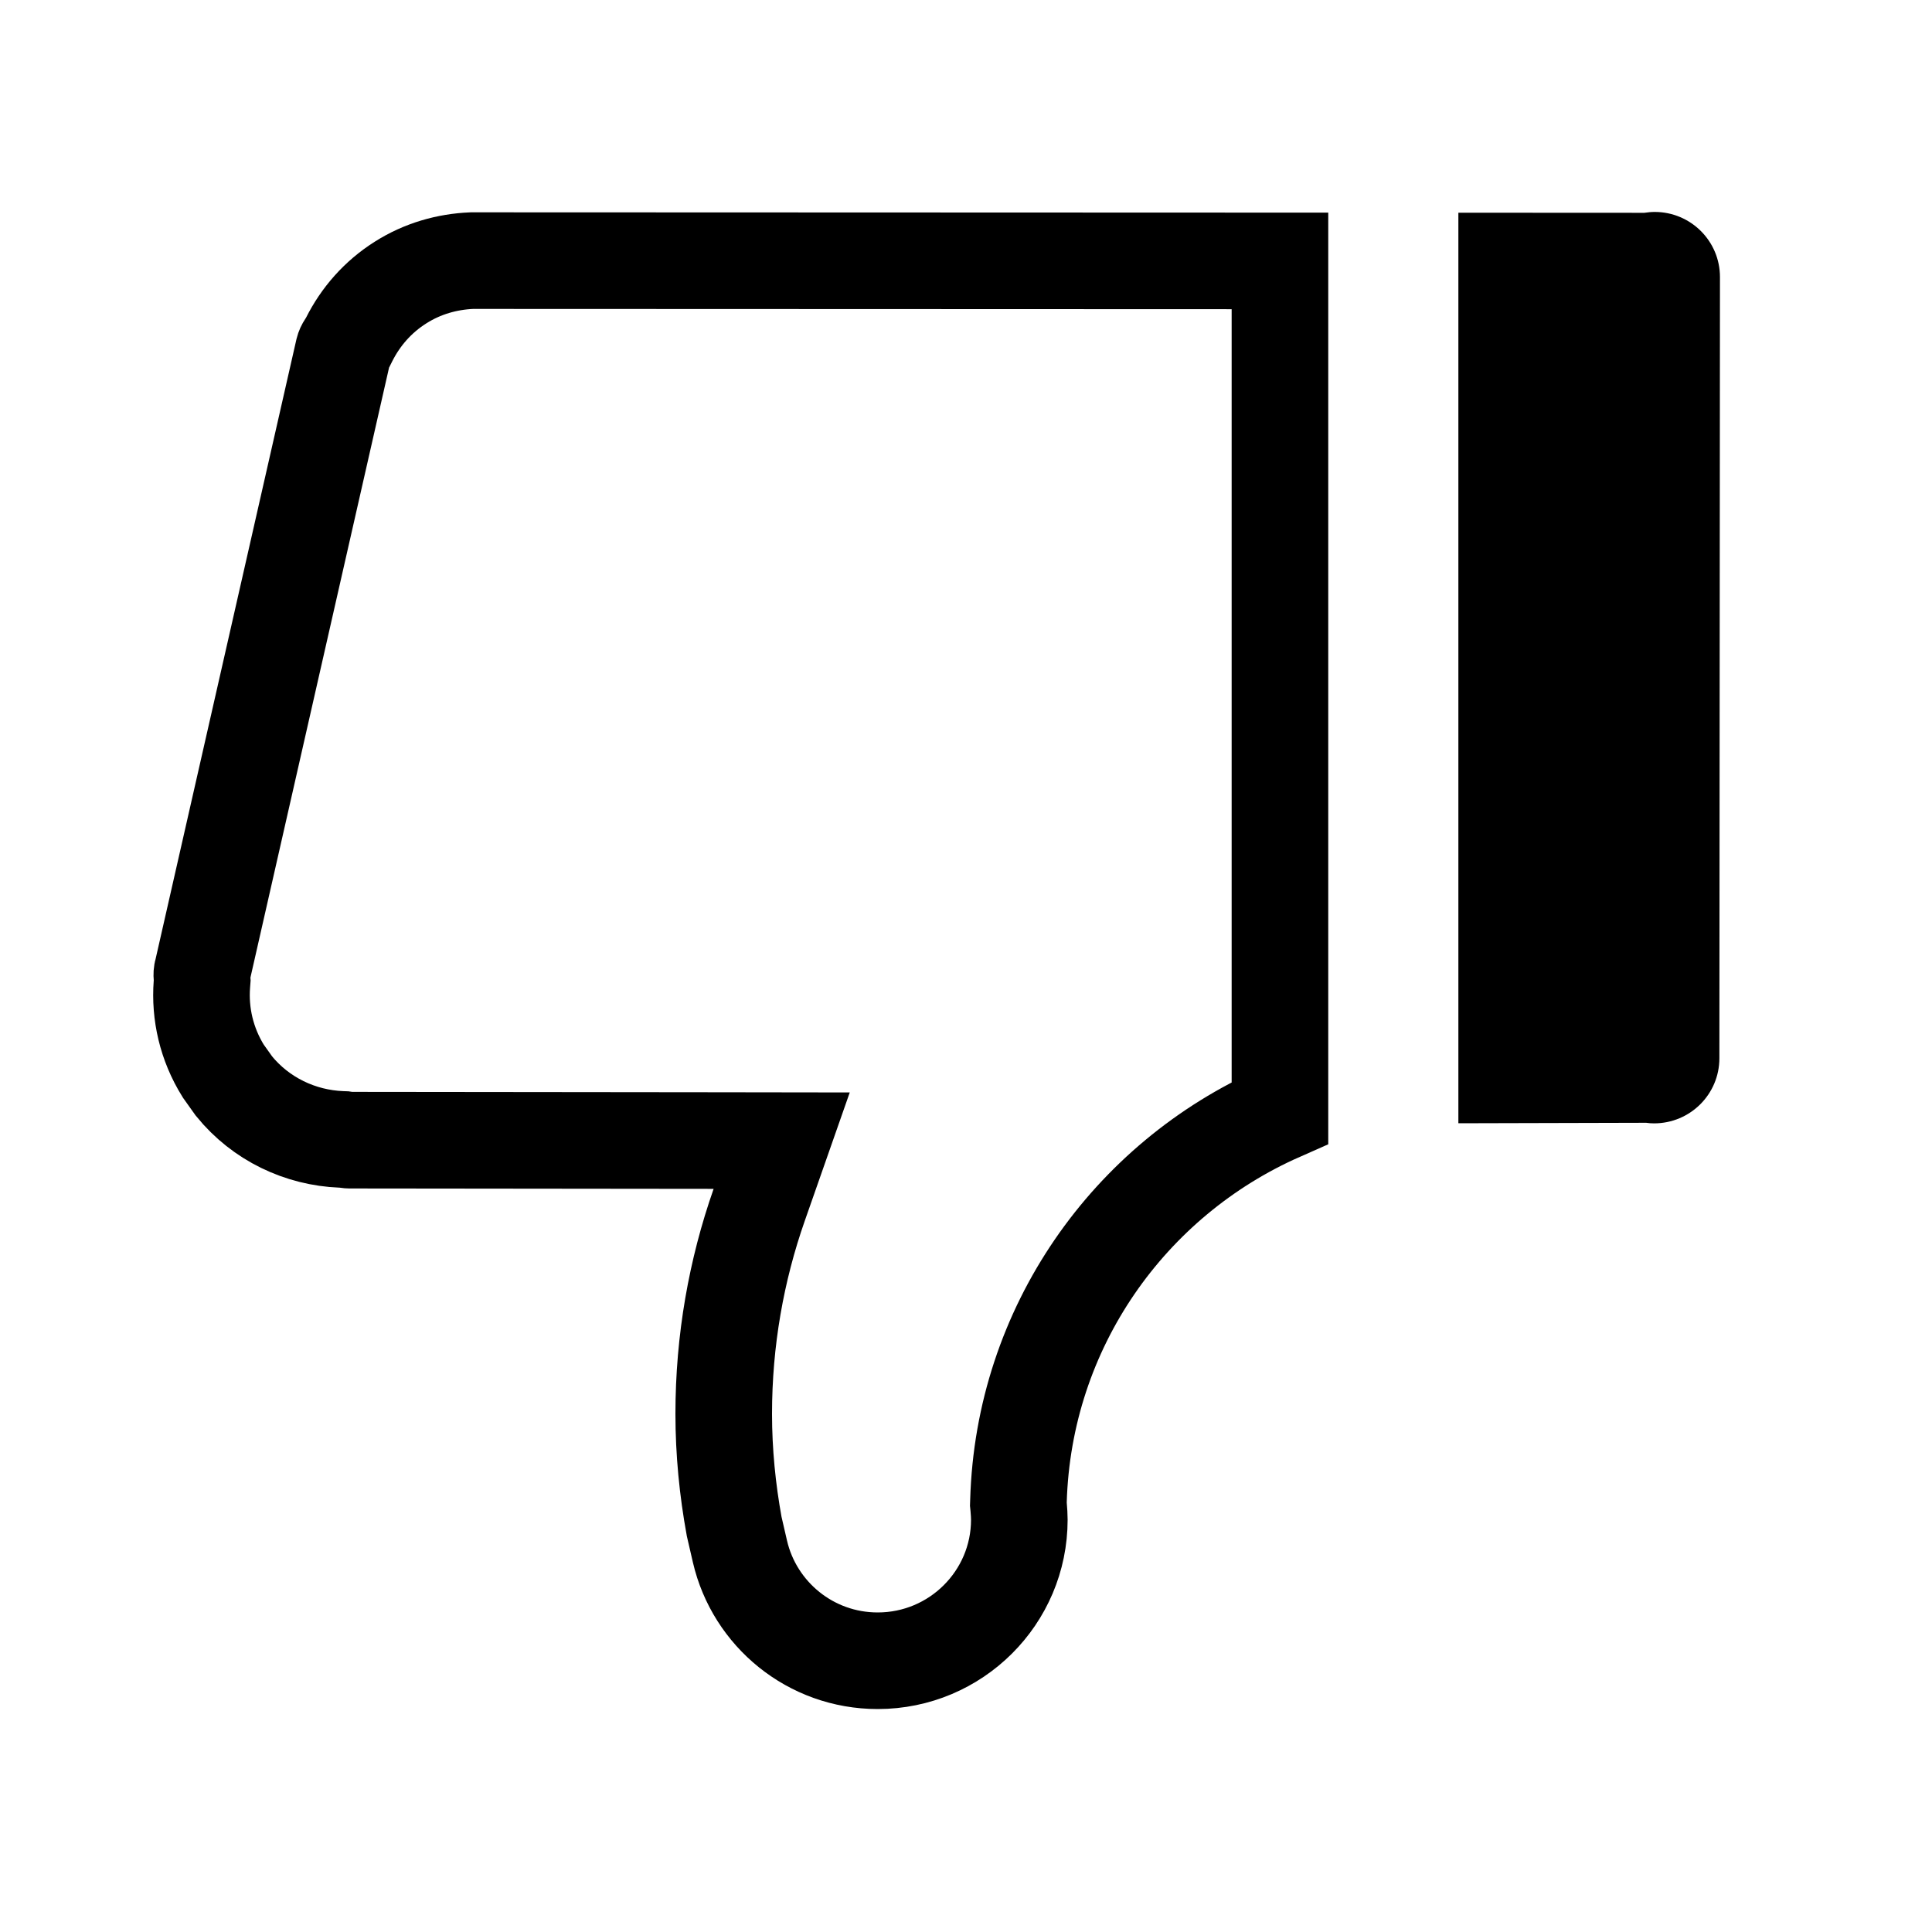
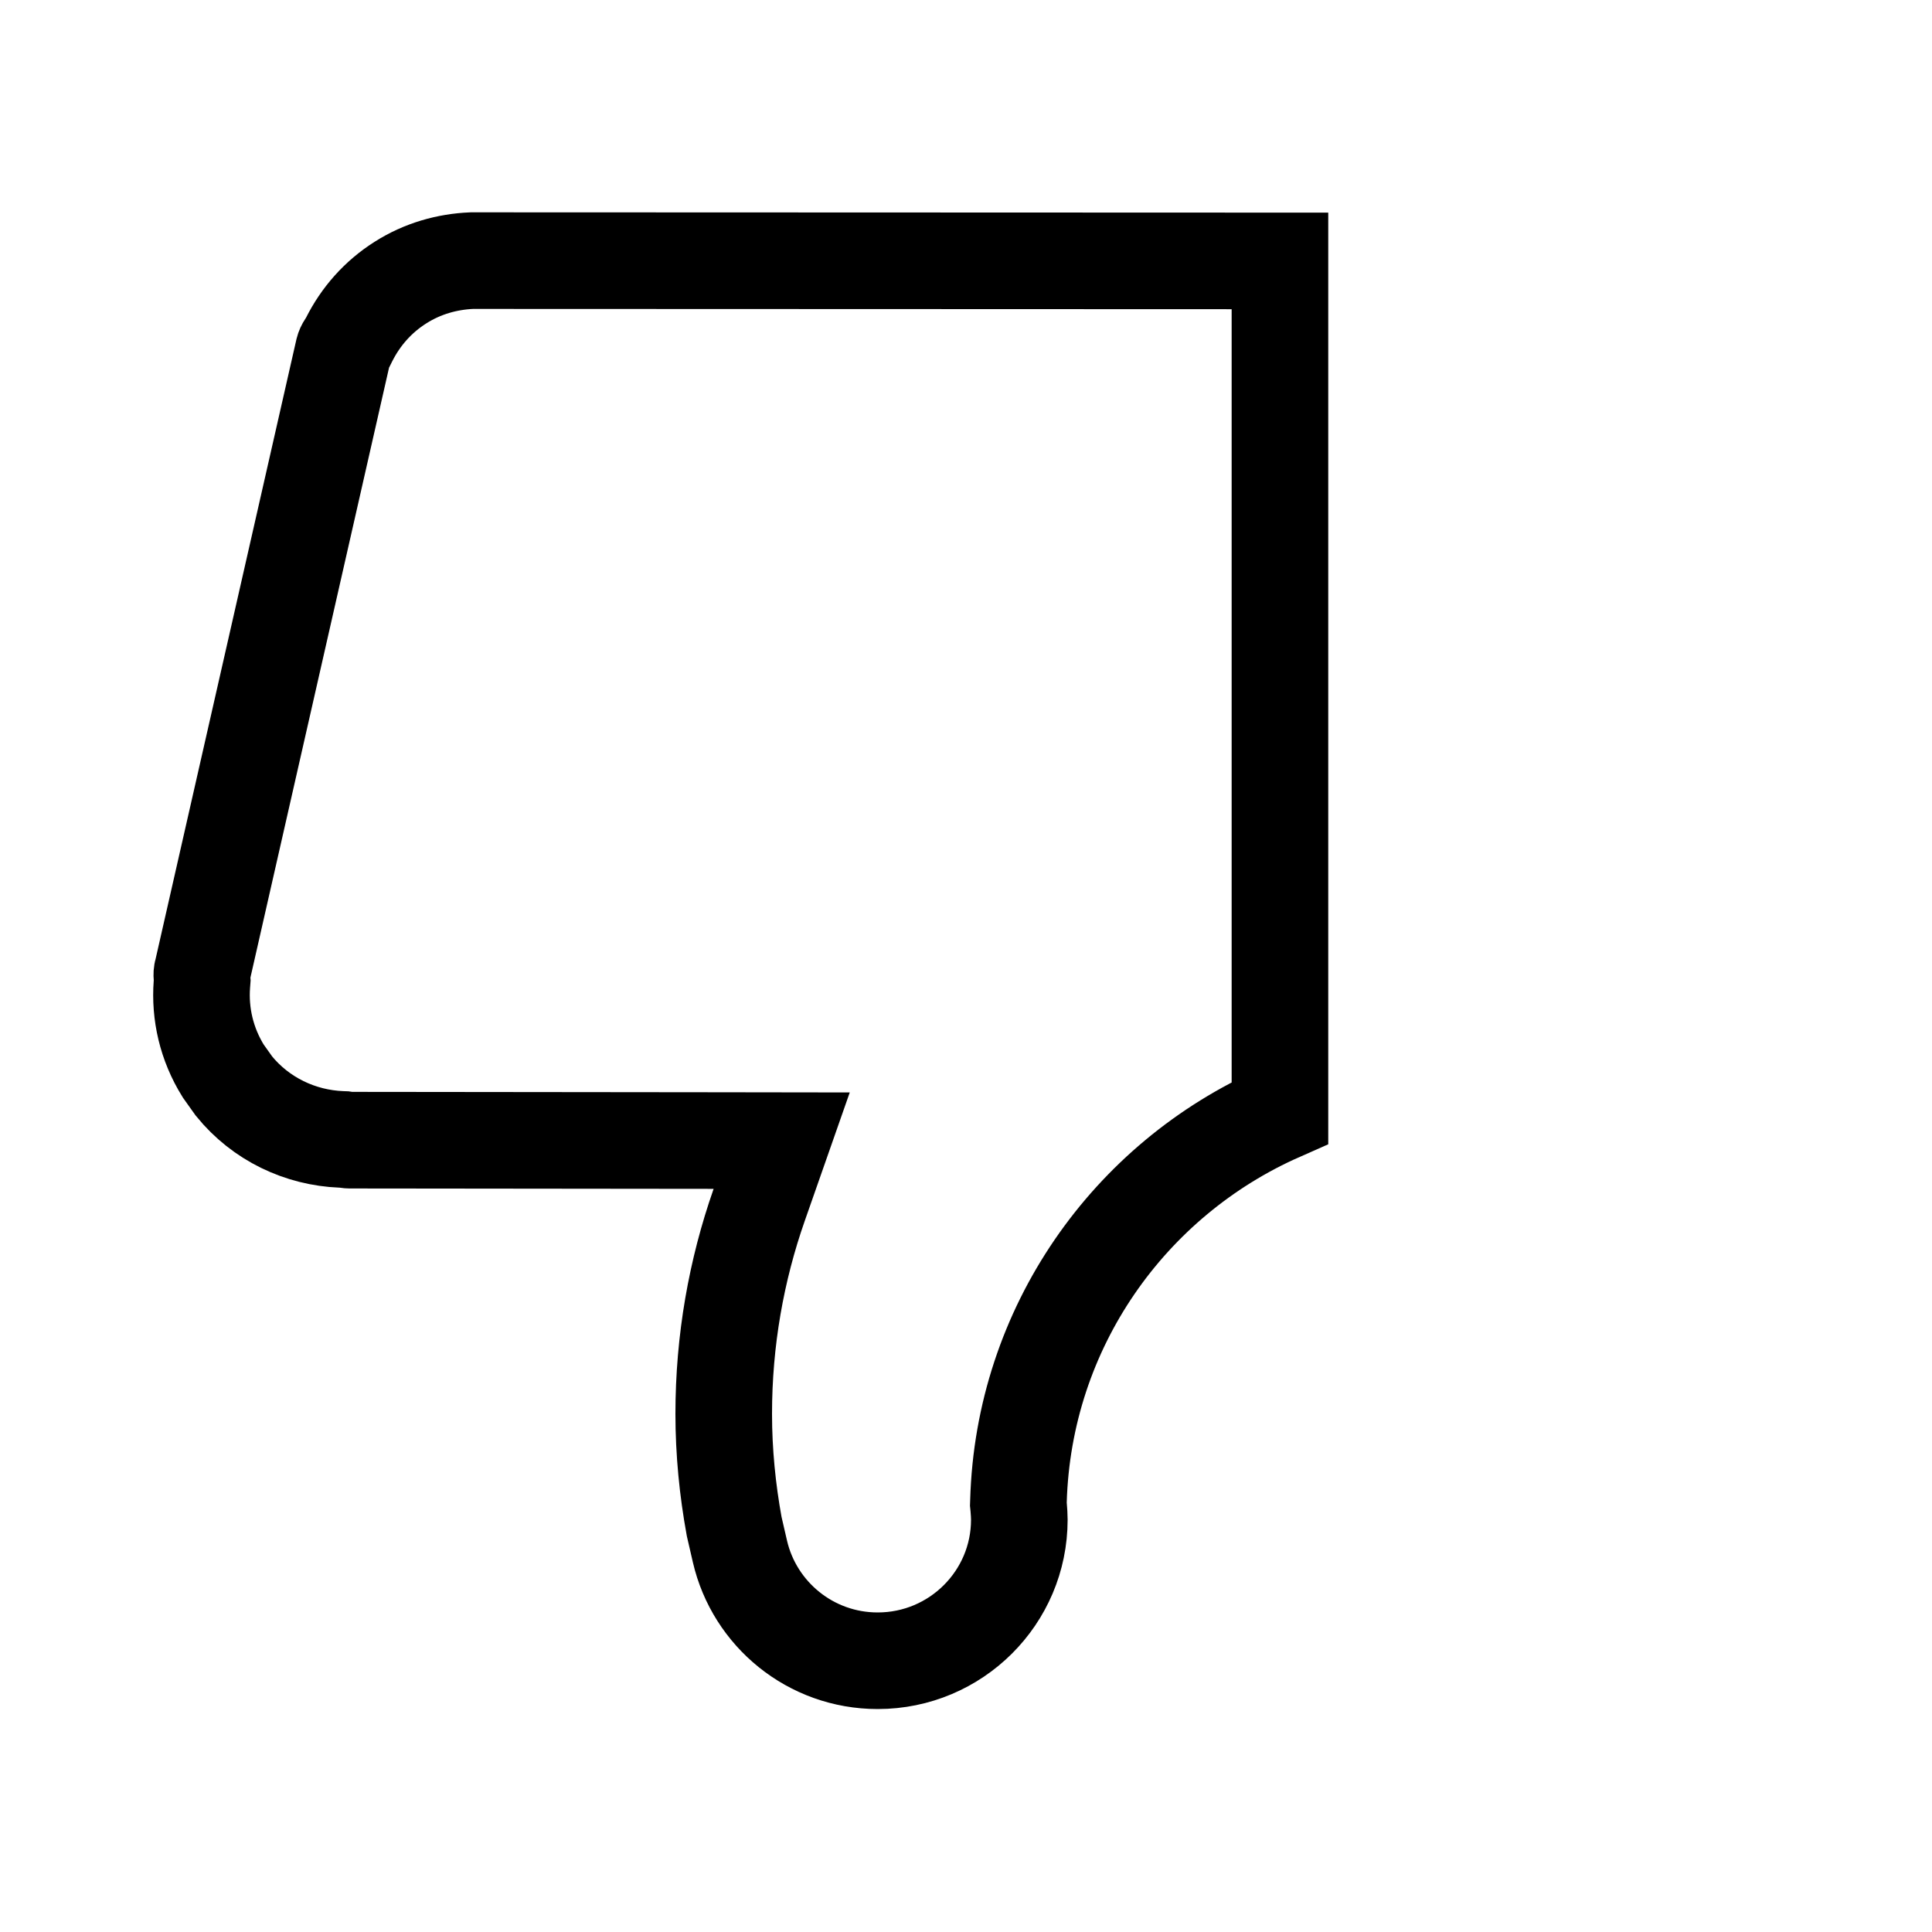
<svg xmlns="http://www.w3.org/2000/svg" width="20" height="20" viewBox="0 0 20 20" fill="none">
-   <path d="M15.097 11.628L17.041 11.623C17.068 11.627 17.095 11.629 17.123 11.629C17.496 11.629 17.799 11.328 17.799 10.955L17.805 2.868C17.805 2.495 17.502 2.194 17.129 2.194C17.093 2.194 17.057 2.198 17.022 2.203L15.097 2.202L15.097 11.628L15.097 11.628Z" fill="black" />
  <path d="M9.086 17.192C8.391 17.192 7.81 16.709 7.66 16.061L7.6 15.801C7.531 15.422 7.492 15.033 7.492 14.636C7.492 13.877 7.622 13.149 7.859 12.473L8.092 11.808L7.388 11.807L3.617 11.803C3.616 11.803 3.609 11.803 3.589 11.8L3.562 11.796L3.534 11.795C3.108 11.778 2.7 11.585 2.422 11.243L2.311 11.087C2.137 10.807 2.067 10.494 2.09 10.188L2.093 10.149L2.09 10.11C2.088 10.089 2.089 10.07 2.094 10.054L2.097 10.044L2.099 10.035L3.556 3.624C3.56 3.608 3.567 3.592 3.579 3.574L3.599 3.545L3.614 3.515C3.732 3.28 3.91 3.074 4.146 2.925C4.374 2.78 4.628 2.709 4.883 2.698L4.95 2.698L13.25 2.701L13.25 11.52C11.693 12.208 10.594 13.741 10.543 15.541L10.542 15.571L10.545 15.601C10.549 15.65 10.552 15.693 10.552 15.732C10.552 16.537 9.896 17.192 9.086 17.192Z" stroke="black" />
</svg>